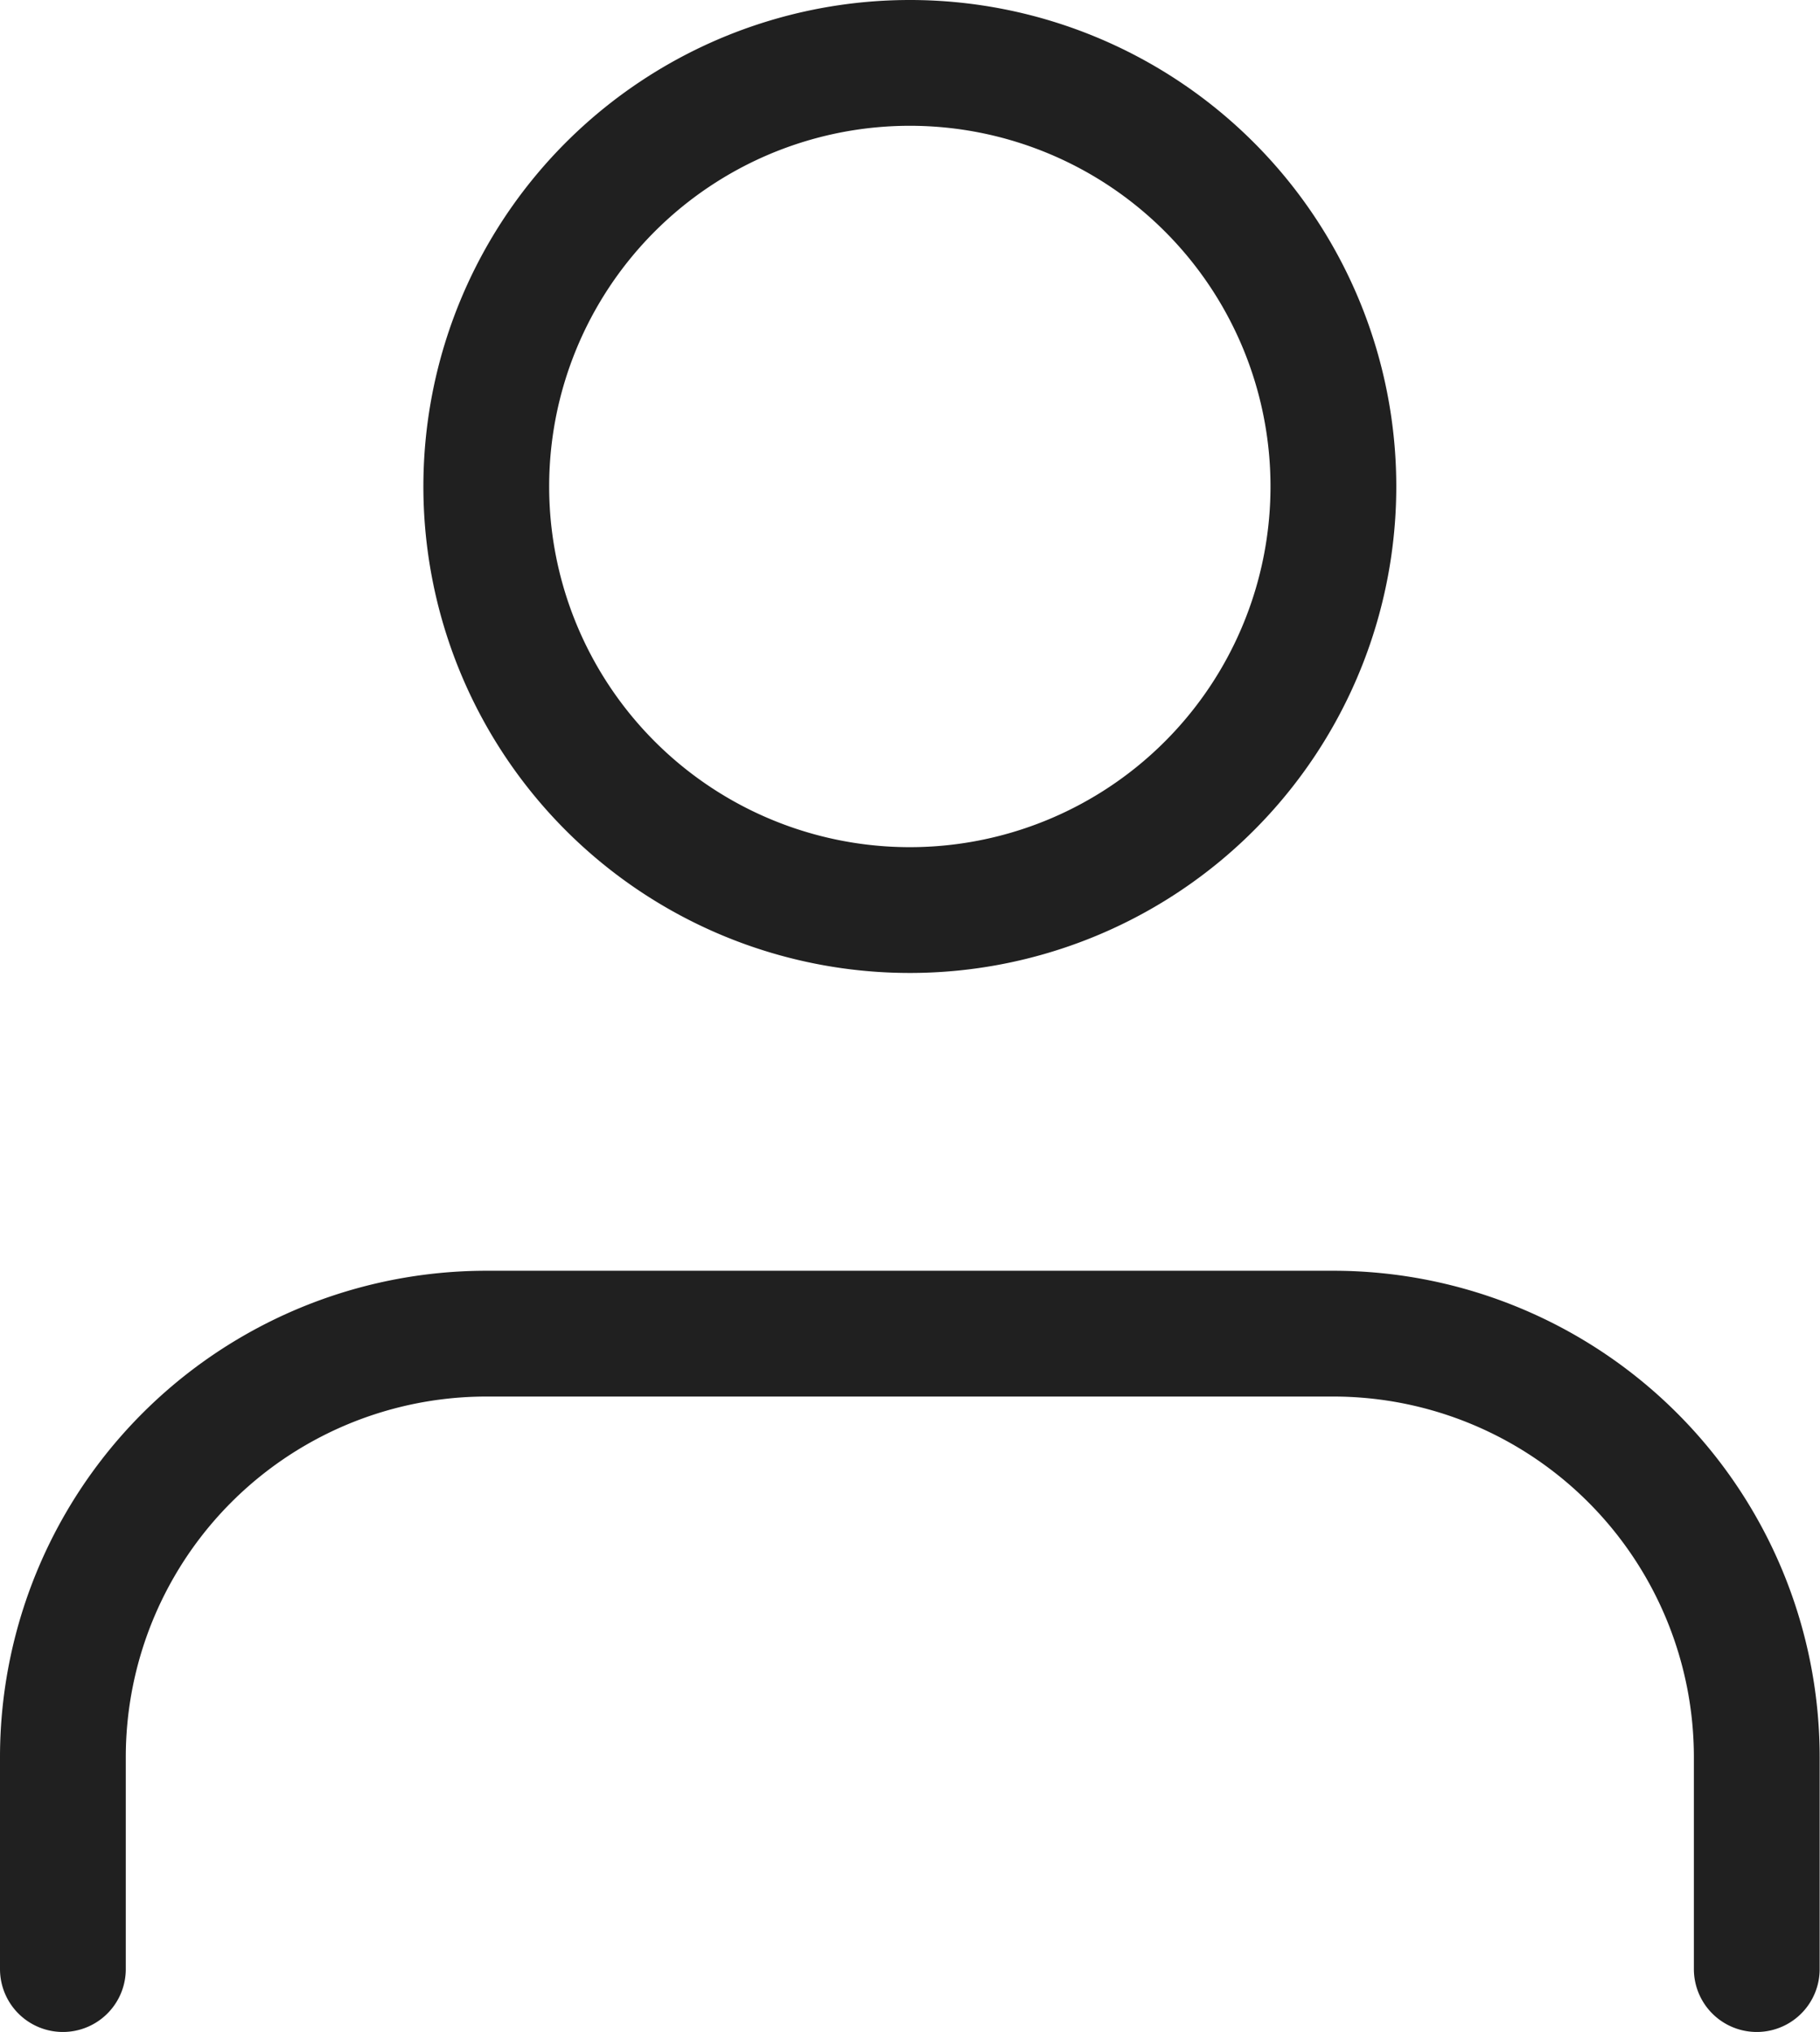
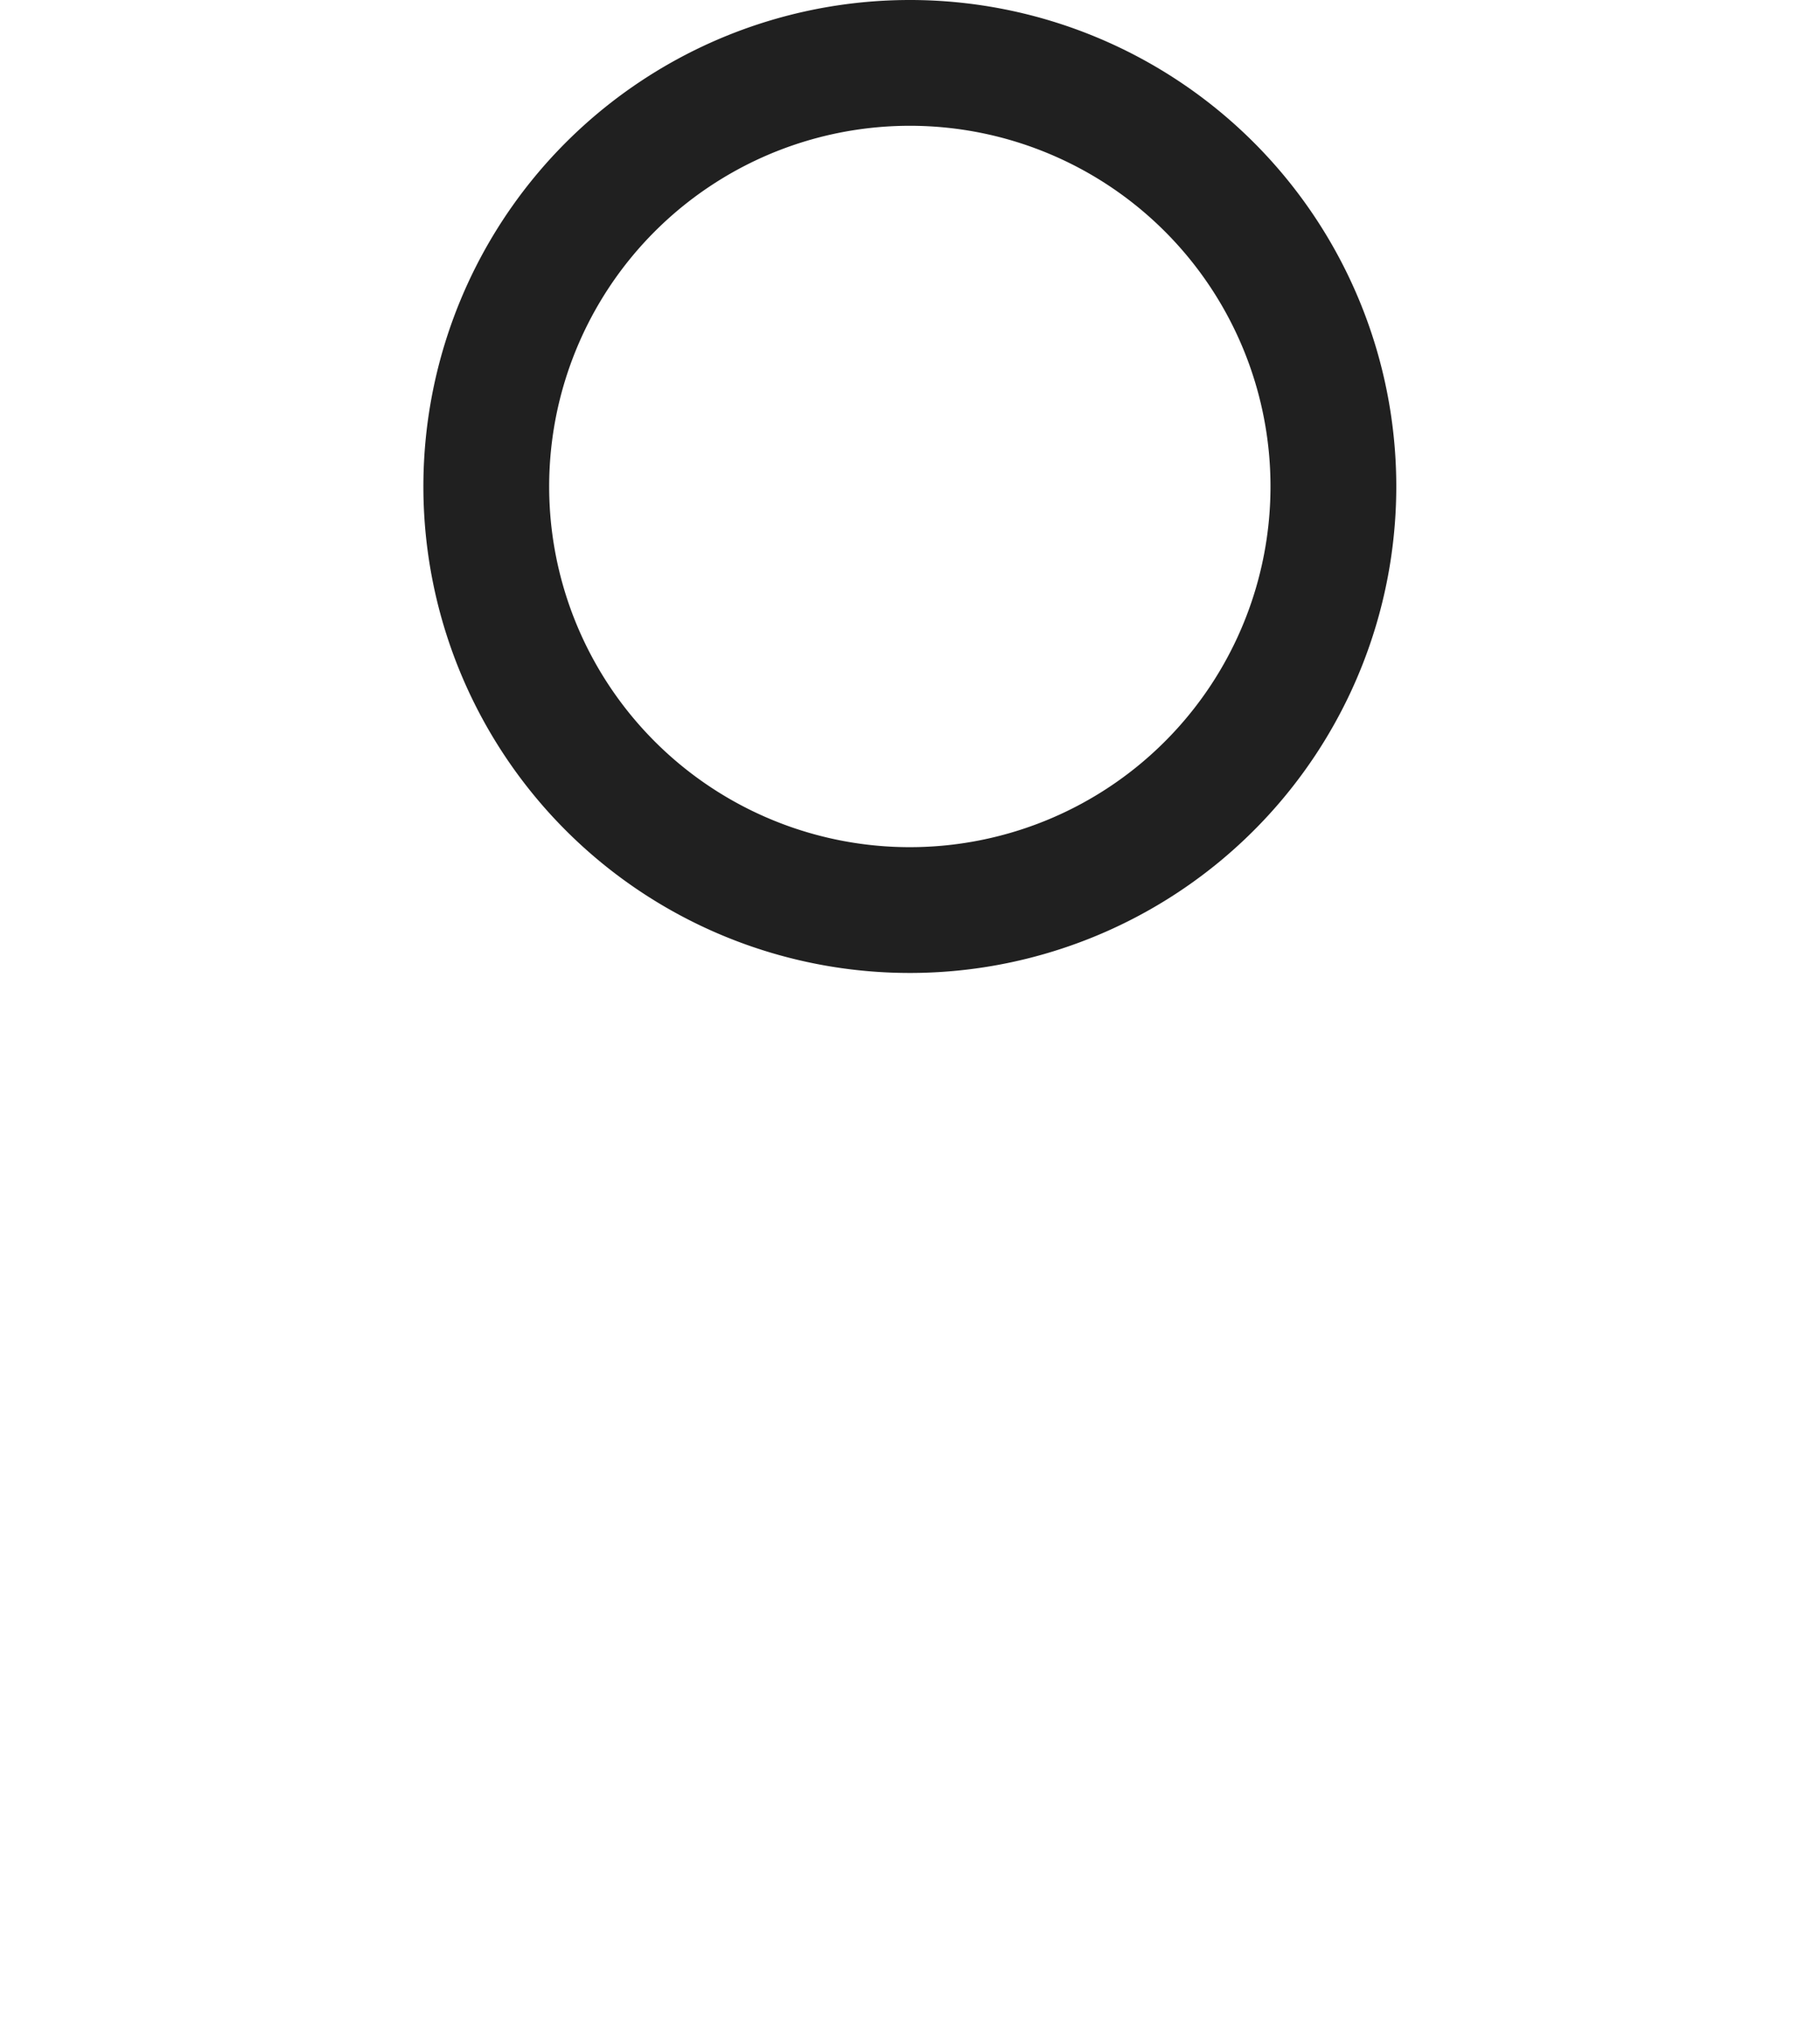
<svg xmlns="http://www.w3.org/2000/svg" width="21.704" height="24.23" viewBox="0 0 21.704 24.23">
  <g id="Icon_feather-user" data-name="Icon feather-user" transform="translate(-5.25 -3.75)">
-     <path id="Path_1" data-name="Path 1" d="M26.2,30.077V27.551A5.051,5.051,0,0,0,21.153,22.5h-10.1A5.051,5.051,0,0,0,6,27.551v2.526" transform="translate(0 -2.847)" fill="none" stroke="#202020" stroke-linecap="round" stroke-linejoin="round" stroke-width="1.5" />
    <path id="Path_2" data-name="Path 2" d="M22.1,9.551A5.051,5.051,0,1,1,17.051,4.5,5.051,5.051,0,0,1,22.1,9.551Z" transform="translate(-0.949)" fill="none" stroke="#202020" stroke-linecap="round" stroke-linejoin="round" stroke-width="1.5" />
  </g>
</svg>